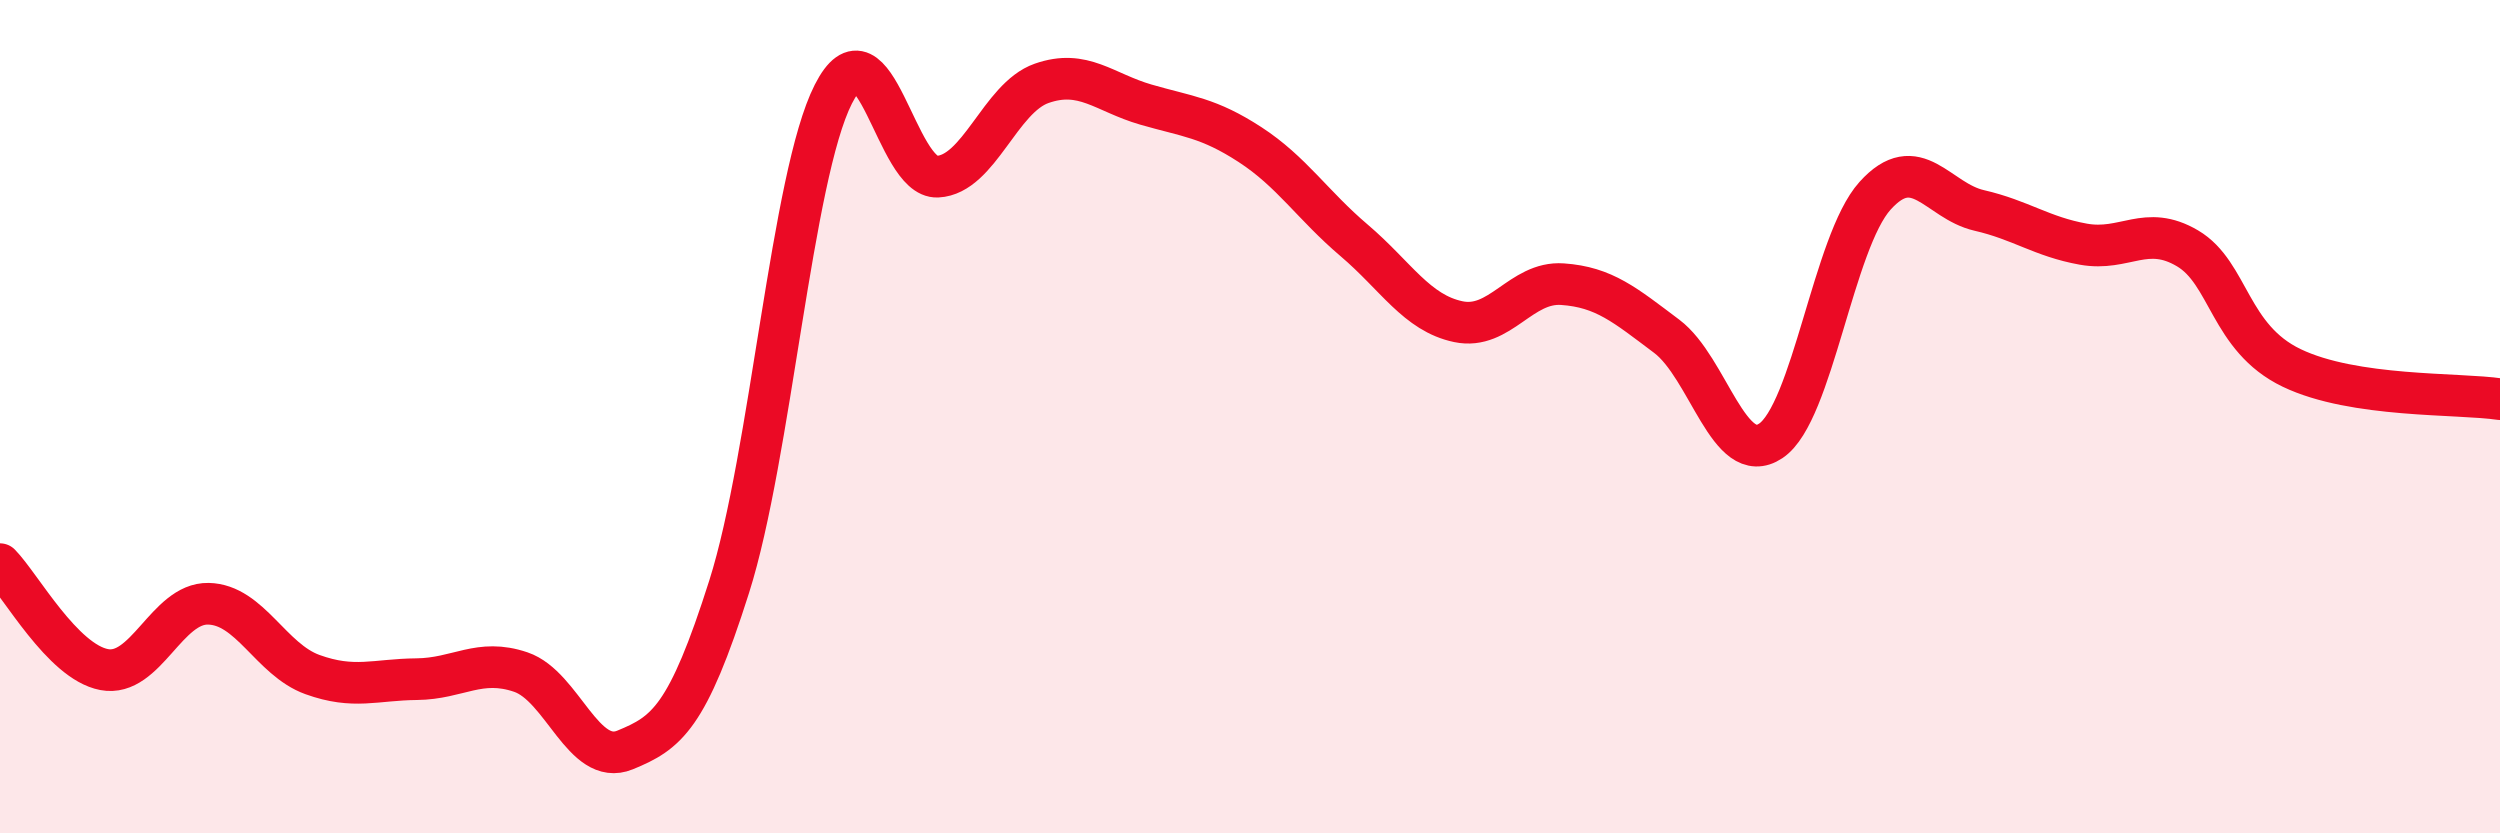
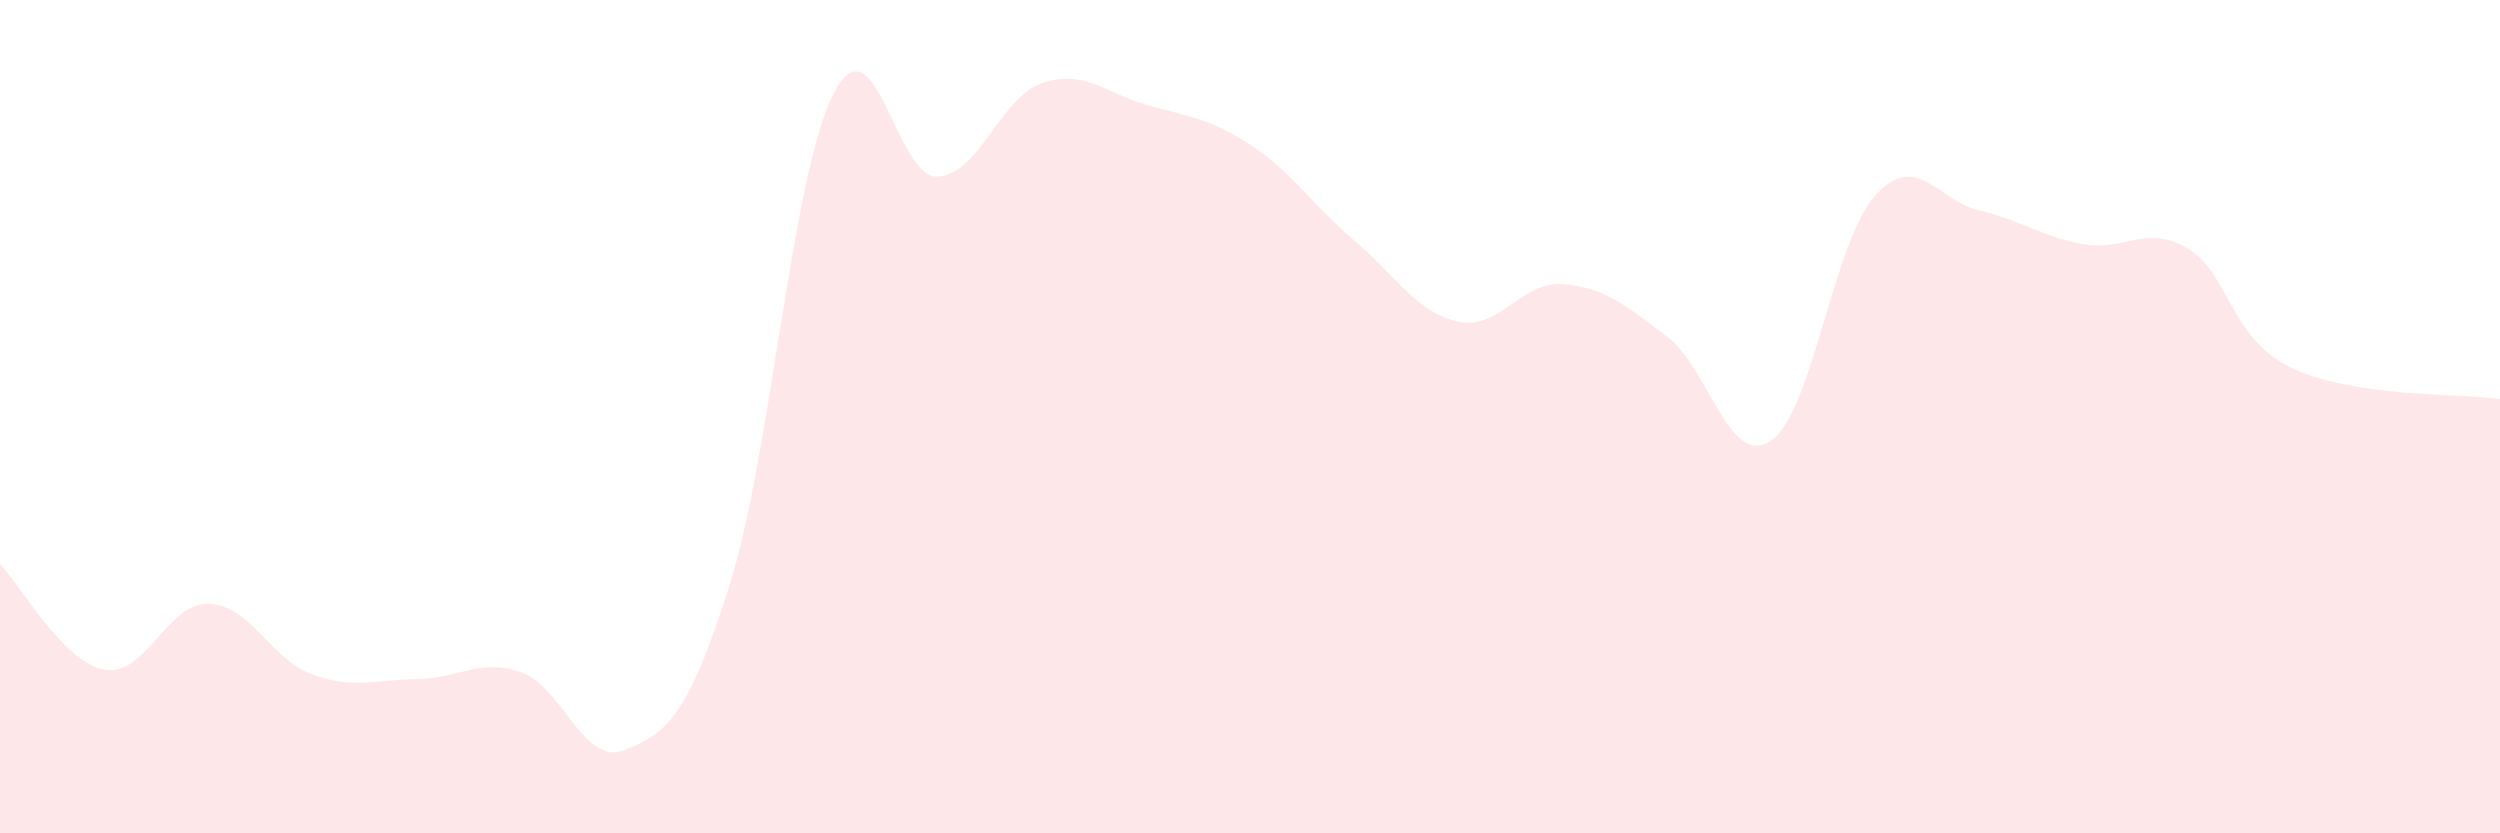
<svg xmlns="http://www.w3.org/2000/svg" width="60" height="20" viewBox="0 0 60 20">
  <path d="M 0,13.54 C 0.5,14.05 1.5,15.88 2.5,16.07 C 3.5,16.26 4,14.47 5,14.49 C 6,14.51 6.5,15.83 7.5,16.19 C 8.5,16.55 9,16.31 10,16.3 C 11,16.29 11.5,15.79 12.5,16.13 C 13.5,16.47 14,18.41 15,18 C 16,17.59 16.5,17.23 17.5,14.08 C 18.5,10.93 19,4.23 20,2.26 C 21,0.29 21.5,4.29 22.5,4.24 C 23.5,4.19 24,2.35 25,2 C 26,1.65 26.5,2.22 27.5,2.51 C 28.5,2.8 29,2.82 30,3.47 C 31,4.12 31.5,4.92 32.5,5.77 C 33.5,6.62 34,7.51 35,7.72 C 36,7.93 36.5,6.75 37.5,6.82 C 38.5,6.89 39,7.32 40,8.07 C 41,8.82 41.5,11.25 42.5,10.58 C 43.5,9.91 44,5.81 45,4.7 C 46,3.59 46.5,4.82 47.5,5.05 C 48.5,5.28 49,5.68 50,5.86 C 51,6.04 51.5,5.37 52.5,5.96 C 53.5,6.55 53.5,8.11 55,8.83 C 56.5,9.55 59,9.43 60,9.58L60 20L0 20Z" fill="#EB0A25" opacity="0.1" stroke-linecap="round" stroke-linejoin="round" />
-   <path d="M 0,13.54 C 0.5,14.05 1.5,15.88 2.5,16.07 C 3.5,16.26 4,14.47 5,14.49 C 6,14.51 6.5,15.83 7.5,16.19 C 8.5,16.55 9,16.31 10,16.3 C 11,16.29 11.5,15.79 12.5,16.13 C 13.5,16.47 14,18.41 15,18 C 16,17.59 16.5,17.23 17.5,14.08 C 18.5,10.93 19,4.23 20,2.26 C 21,0.29 21.5,4.29 22.5,4.24 C 23.5,4.19 24,2.35 25,2 C 26,1.65 26.5,2.22 27.5,2.51 C 28.5,2.8 29,2.82 30,3.47 C 31,4.12 31.5,4.92 32.5,5.77 C 33.5,6.62 34,7.51 35,7.72 C 36,7.93 36.5,6.75 37.5,6.82 C 38.5,6.89 39,7.32 40,8.07 C 41,8.82 41.5,11.25 42.5,10.58 C 43.5,9.91 44,5.81 45,4.7 C 46,3.59 46.5,4.82 47.5,5.05 C 48.5,5.28 49,5.68 50,5.86 C 51,6.04 51.5,5.37 52.5,5.96 C 53.5,6.55 53.5,8.11 55,8.83 C 56.5,9.55 59,9.43 60,9.58" stroke="#EB0A25" stroke-width="1" fill="none" stroke-linecap="round" stroke-linejoin="round" />
</svg>